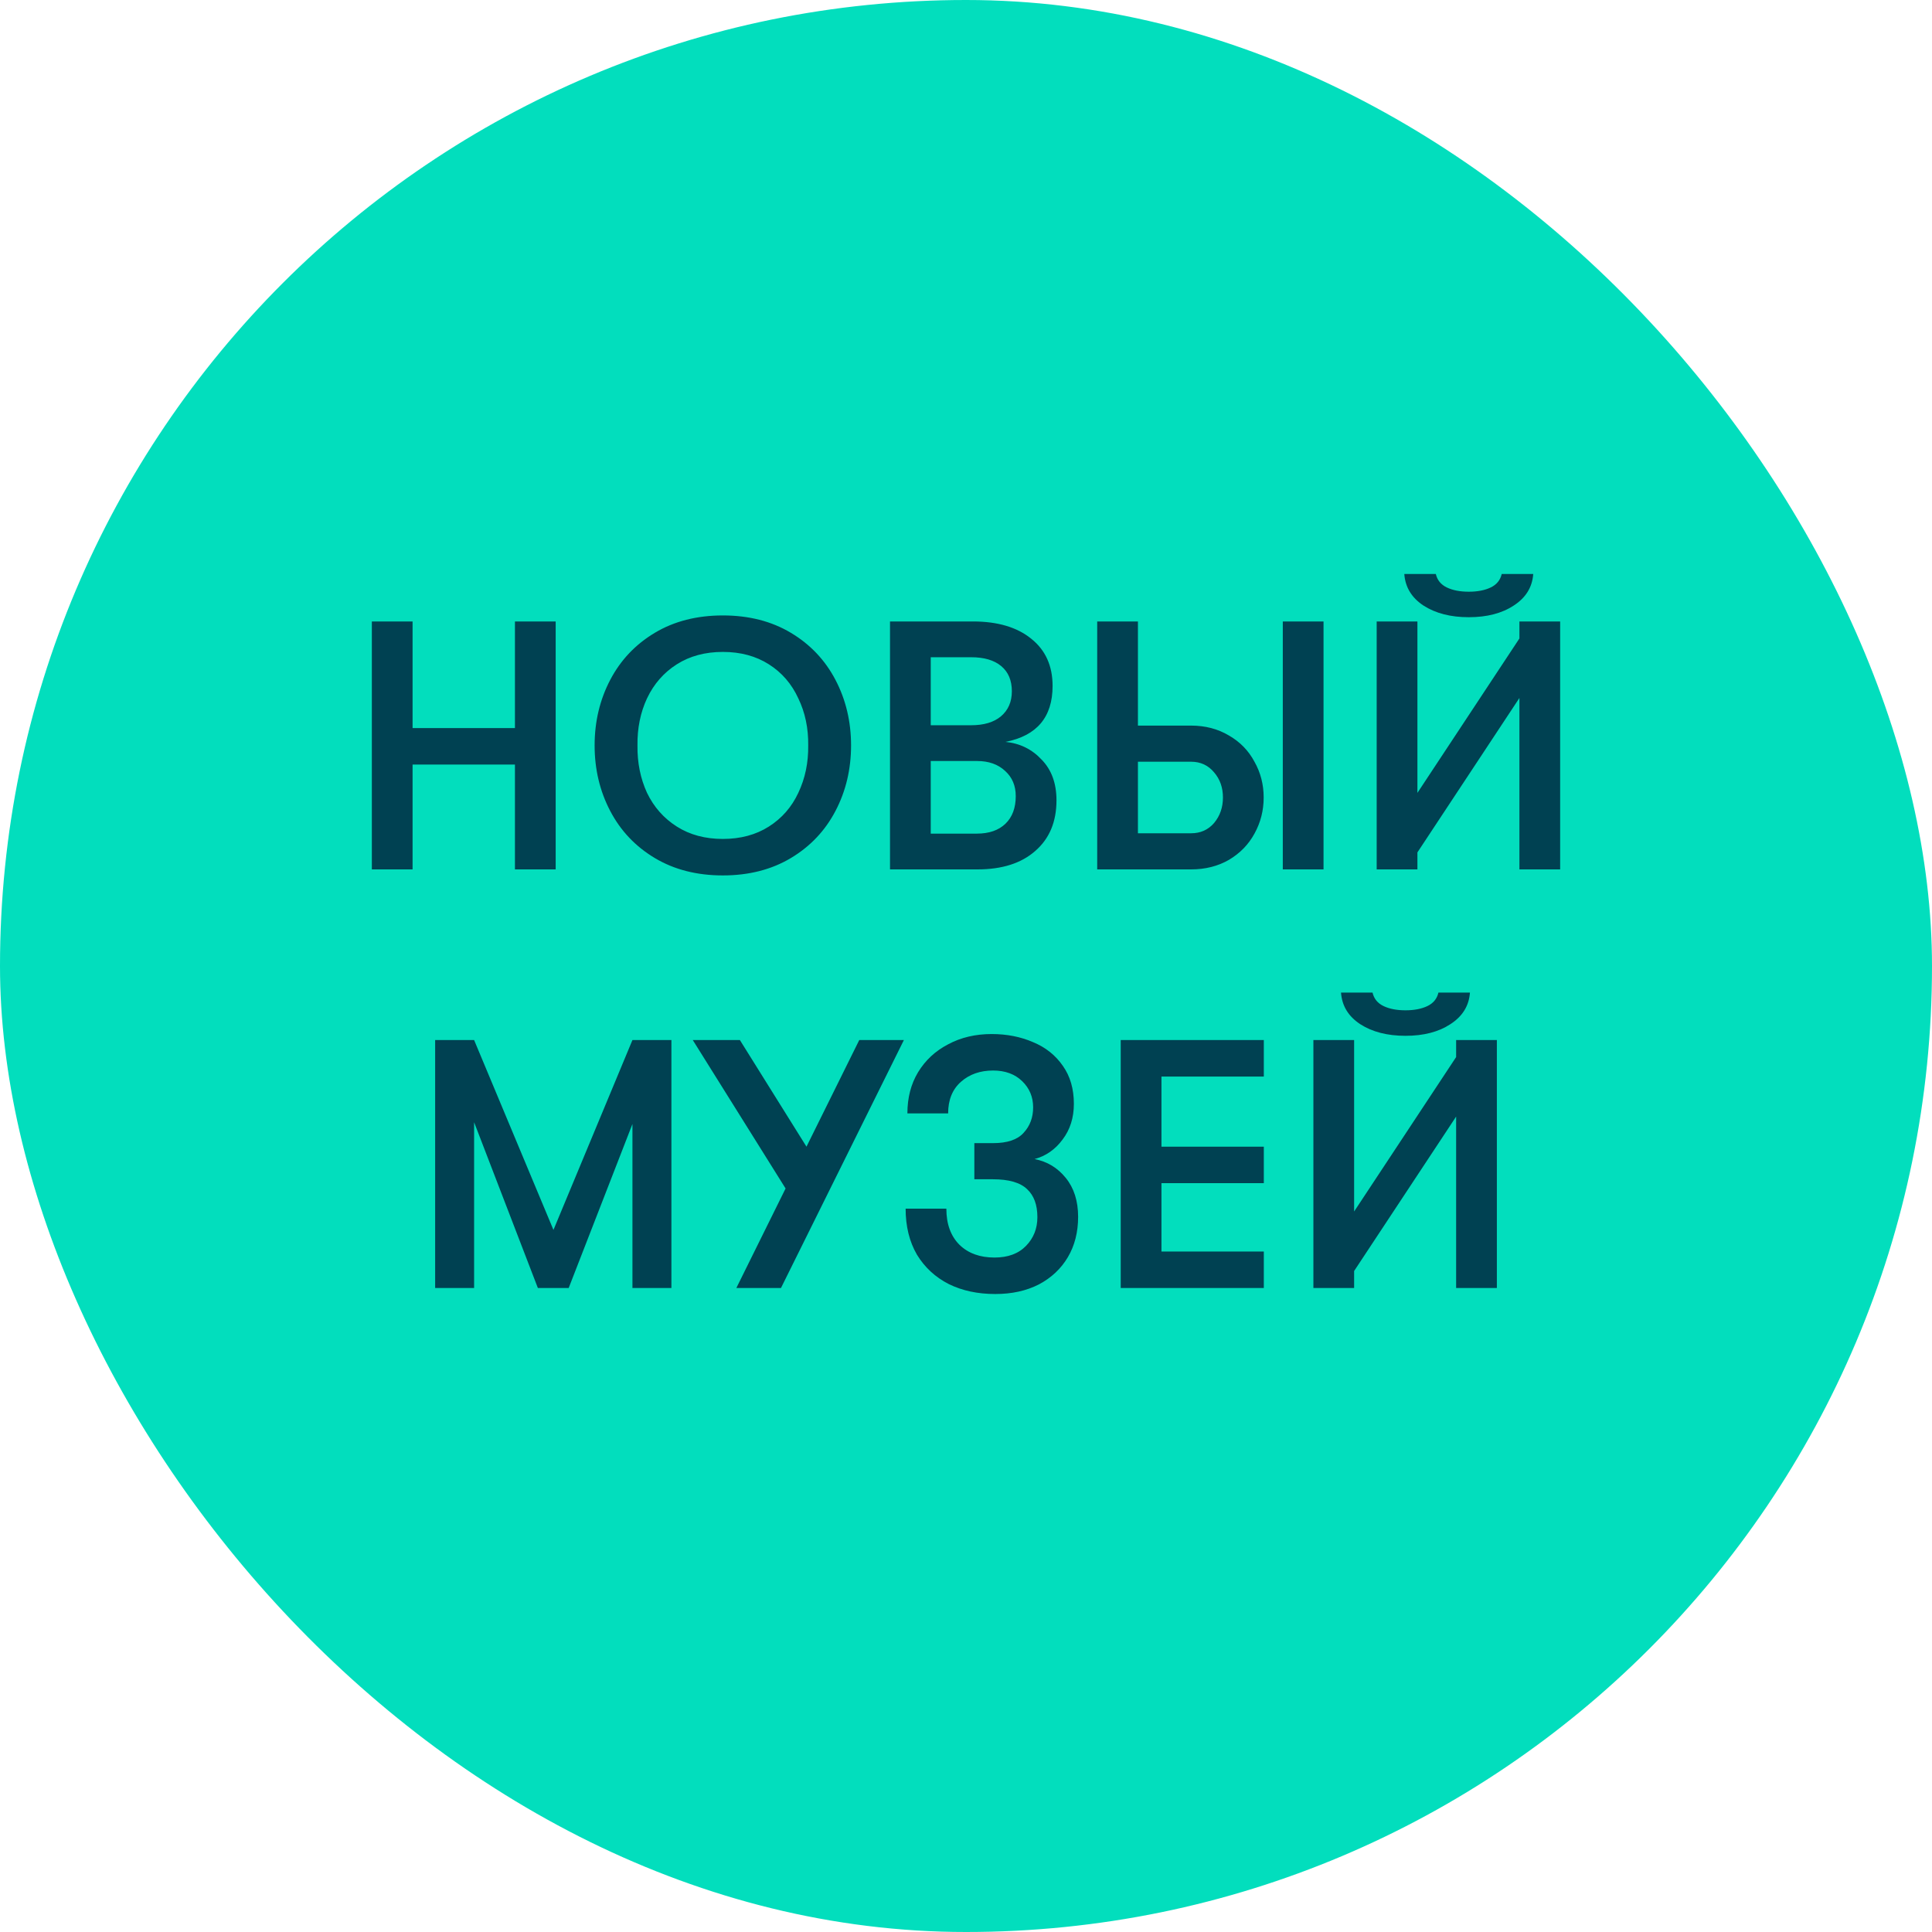
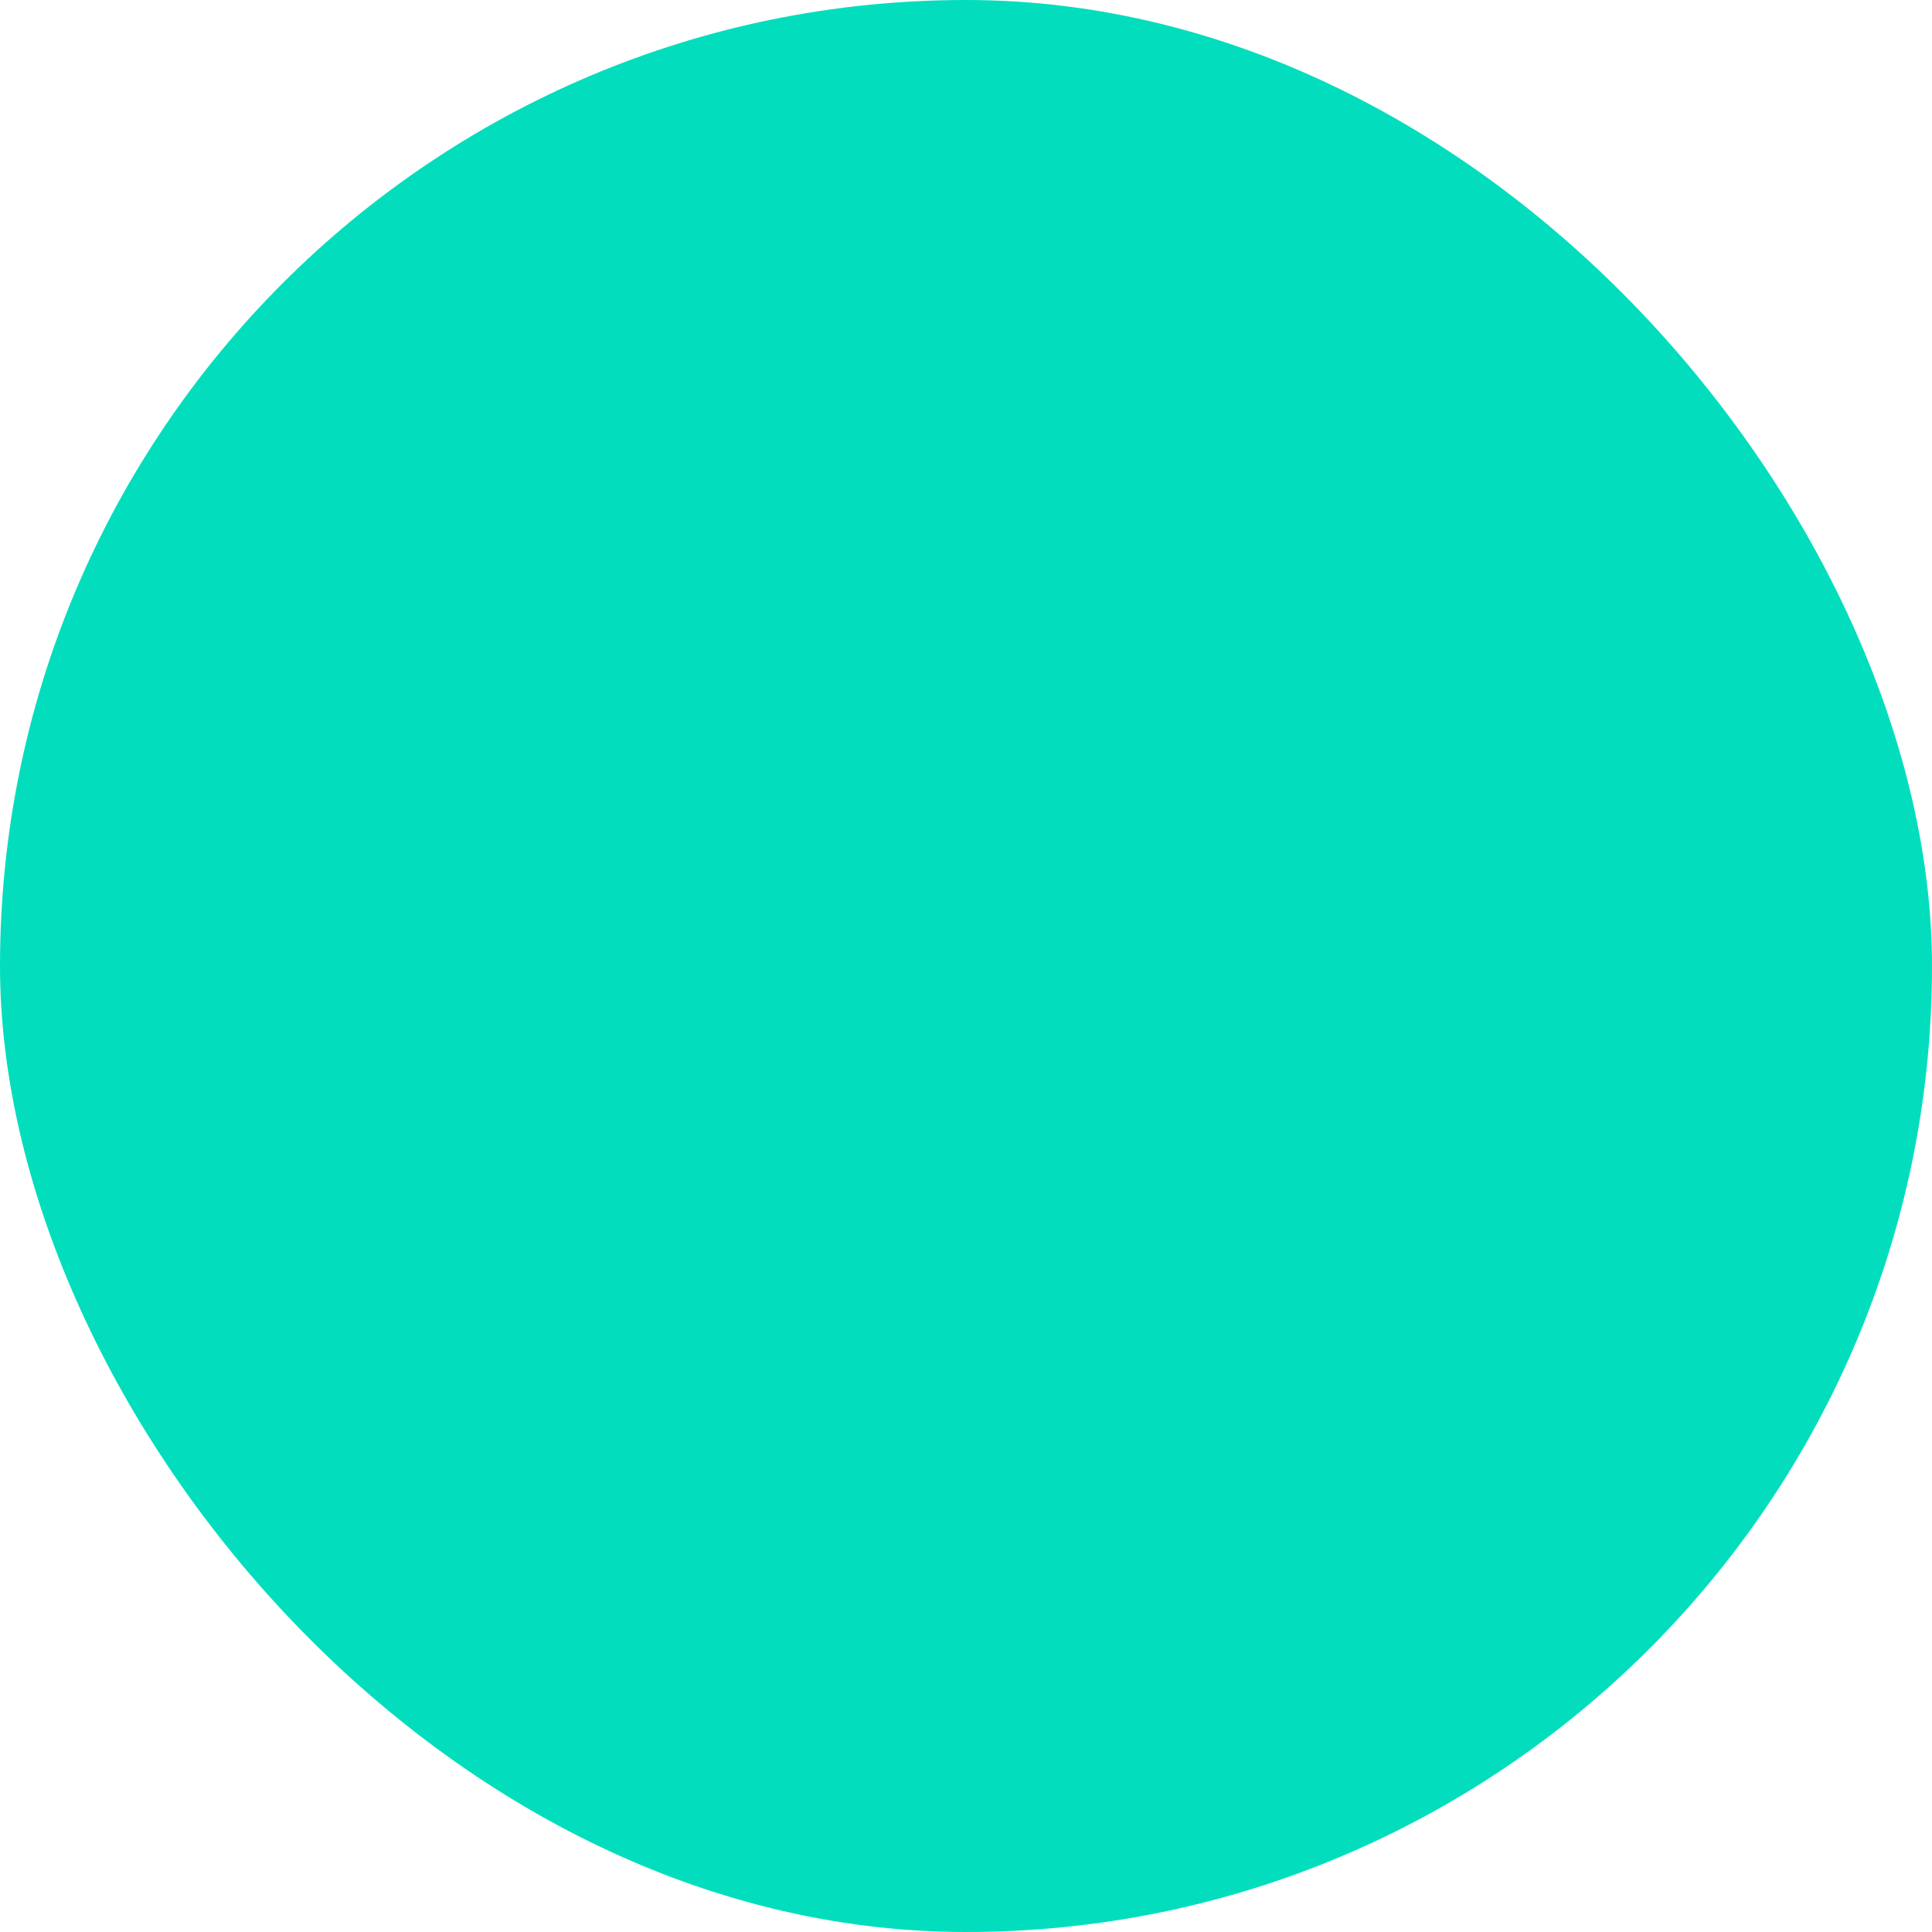
<svg xmlns="http://www.w3.org/2000/svg" width="120" height="120" viewBox="0 0 120 120" fill="none">
  <rect width="120" height="120" rx="60" fill="#02DEBD" />
-   <path d="M23.096 38.6H25.626V45.222H31.984V38.6H34.514V54H31.984V47.488H25.626V54H23.096V38.6ZM44.897 54.374C43.284 54.374 41.876 54.015 40.673 53.296C39.47 52.577 38.546 51.602 37.901 50.37C37.256 49.138 36.933 47.781 36.933 46.3C36.933 44.819 37.256 43.462 37.901 42.23C38.546 40.998 39.47 40.023 40.673 39.304C41.876 38.585 43.284 38.226 44.897 38.226C46.51 38.226 47.918 38.585 49.121 39.304C50.324 40.023 51.248 40.998 51.893 42.23C52.538 43.462 52.861 44.819 52.861 46.3C52.861 47.781 52.538 49.138 51.893 50.37C51.248 51.602 50.324 52.577 49.121 53.296C47.918 54.015 46.51 54.374 44.897 54.374ZM44.897 52.108C45.997 52.108 46.95 51.851 47.757 51.338C48.564 50.825 49.172 50.128 49.583 49.248C50.008 48.353 50.214 47.371 50.199 46.3C50.214 45.229 50.008 44.254 49.583 43.374C49.172 42.479 48.564 41.775 47.757 41.262C46.95 40.749 45.997 40.492 44.897 40.492C43.797 40.492 42.844 40.749 42.037 41.262C41.23 41.775 40.614 42.479 40.189 43.374C39.778 44.254 39.58 45.229 39.595 46.3C39.58 47.371 39.778 48.353 40.189 49.248C40.614 50.128 41.23 50.825 42.037 51.338C42.844 51.851 43.797 52.108 44.897 52.108ZM62.452 46.08C63.346 46.168 64.094 46.535 64.696 47.18C65.312 47.811 65.62 48.654 65.62 49.71C65.62 51.045 65.18 52.093 64.3 52.856C63.435 53.619 62.239 54 60.714 54H55.28V38.6H60.428C61.968 38.6 63.178 38.959 64.058 39.678C64.938 40.382 65.378 41.357 65.378 42.604C65.378 44.54 64.403 45.699 62.452 46.08ZM57.81 40.822V45.046H60.318C61.11 45.046 61.726 44.863 62.166 44.496C62.62 44.115 62.848 43.594 62.848 42.934C62.848 42.259 62.628 41.739 62.188 41.372C61.748 41.005 61.125 40.822 60.318 40.822H57.81ZM60.67 51.778C61.432 51.778 62.026 51.573 62.452 51.162C62.877 50.751 63.09 50.179 63.09 49.446C63.09 48.801 62.87 48.28 62.43 47.884C61.99 47.473 61.41 47.268 60.692 47.268H57.81V51.778H60.67ZM68.149 38.6H70.679V45.068H73.979C74.859 45.068 75.644 45.273 76.333 45.684C77.022 46.08 77.55 46.623 77.917 47.312C78.298 47.987 78.489 48.727 78.489 49.534C78.489 50.341 78.298 51.089 77.917 51.778C77.55 52.453 77.022 52.995 76.333 53.406C75.644 53.802 74.859 54 73.979 54H68.149V38.6ZM73.979 51.756C74.566 51.756 75.042 51.543 75.409 51.118C75.776 50.678 75.959 50.15 75.959 49.534C75.959 48.918 75.776 48.397 75.409 47.972C75.042 47.532 74.566 47.312 73.979 47.312H70.679V51.756H73.979ZM79.677 38.6H82.207V54H79.677V38.6ZM91.228 38.336C90.099 38.336 89.16 38.094 88.412 37.61C87.679 37.126 87.283 36.473 87.224 35.652H89.182C89.27 36.033 89.498 36.312 89.864 36.488C90.231 36.664 90.686 36.752 91.228 36.752C91.771 36.752 92.226 36.664 92.592 36.488C92.959 36.312 93.186 36.033 93.274 35.652H95.232C95.174 36.473 94.77 37.126 94.022 37.61C93.289 38.094 92.358 38.336 91.228 38.336ZM88.038 52.944V54H85.508V38.6H88.038V49.248L94.374 39.656V38.6H96.904V54H94.374V43.352L88.038 52.944ZM27.028 64.6H29.448L34.376 76.392L39.282 64.6H41.702V80H39.282V69.814L35.322 80H33.408L29.448 69.704V80H27.028V64.6ZM56.142 64.6L48.508 80H45.736L48.794 73.818L43.03 64.6H45.956L50.092 71.222L53.37 64.6H56.142ZM58.78 75.072C58.78 76.025 59.051 76.773 59.594 77.316C60.137 77.844 60.863 78.108 61.772 78.108C62.608 78.108 63.261 77.866 63.73 77.382C64.2 76.898 64.434 76.304 64.434 75.6C64.434 74.837 64.222 74.258 63.796 73.862C63.371 73.451 62.66 73.246 61.662 73.246H60.518V71.002H61.684C62.564 71.002 63.195 70.789 63.576 70.364C63.972 69.939 64.17 69.411 64.17 68.78C64.17 68.135 63.943 67.592 63.488 67.152C63.033 66.712 62.432 66.492 61.684 66.492C60.877 66.492 60.21 66.727 59.682 67.196C59.154 67.665 58.89 68.318 58.89 69.154H56.36C56.36 68.186 56.58 67.335 57.02 66.602C57.475 65.854 58.098 65.275 58.89 64.864C59.682 64.439 60.584 64.226 61.596 64.226C62.535 64.226 63.393 64.395 64.17 64.732C64.948 65.055 65.564 65.546 66.018 66.206C66.473 66.851 66.7 67.636 66.7 68.56C66.7 69.425 66.466 70.166 65.996 70.782C65.541 71.398 64.962 71.801 64.258 71.992C65.035 72.139 65.681 72.527 66.194 73.158C66.707 73.789 66.964 74.595 66.964 75.578C66.964 76.531 66.751 77.367 66.326 78.086C65.901 78.805 65.299 79.369 64.522 79.78C63.745 80.176 62.843 80.374 61.816 80.374C60.731 80.374 59.77 80.169 58.934 79.758C58.098 79.333 57.438 78.724 56.954 77.932C56.485 77.125 56.25 76.172 56.25 75.072H58.78ZM69.61 64.6H78.498V66.866H72.14V71.222H78.498V73.488H72.14V77.734H78.498V80H69.61V64.6ZM87.297 64.336C86.167 64.336 85.229 64.094 84.481 63.61C83.747 63.126 83.351 62.473 83.293 61.652H85.251C85.339 62.033 85.566 62.312 85.933 62.488C86.299 62.664 86.754 62.752 87.297 62.752C87.839 62.752 88.294 62.664 88.661 62.488C89.027 62.312 89.255 62.033 89.343 61.652H91.301C91.242 62.473 90.839 63.126 90.091 63.61C89.357 64.094 88.426 64.336 87.297 64.336ZM84.107 78.944V80H81.577V64.6H84.107V75.248L90.443 65.656V64.6H92.973V80H90.443V69.352L84.107 78.944Z" fill="#004152" />
</svg>